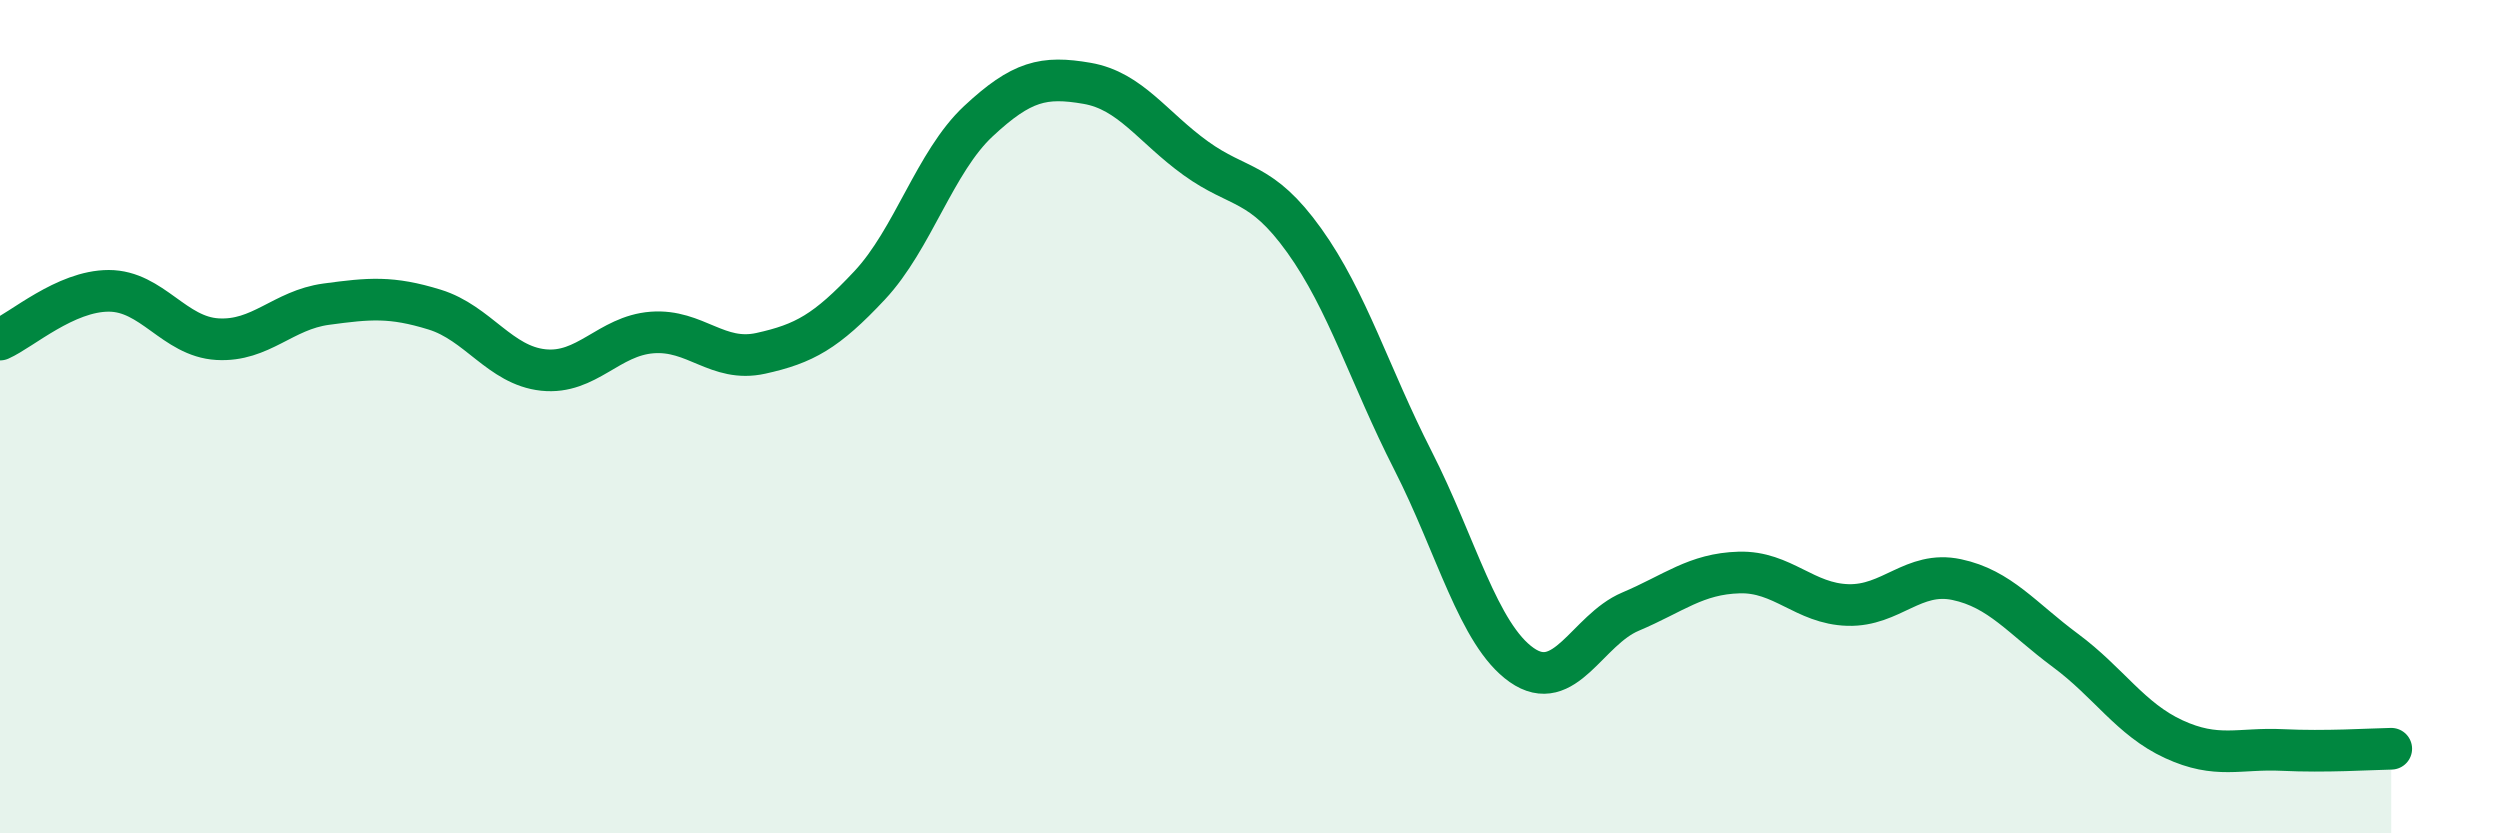
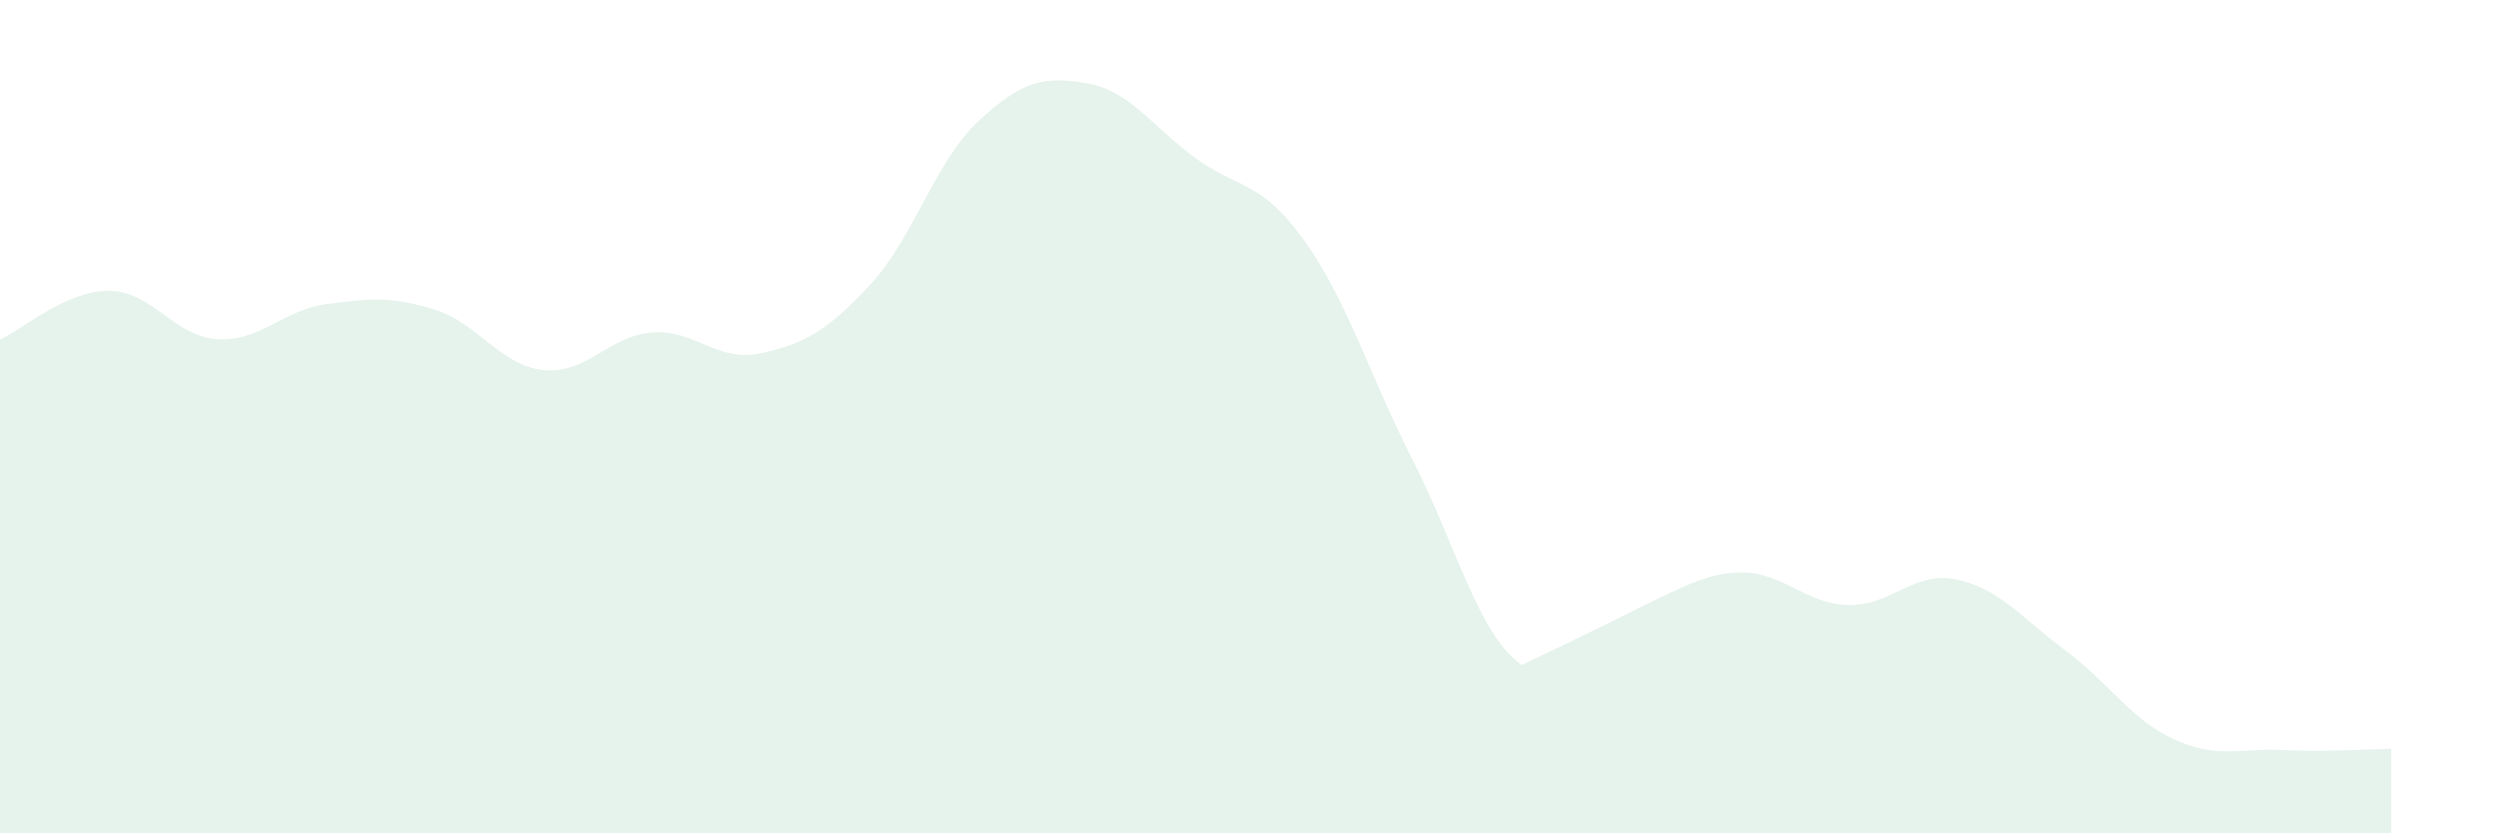
<svg xmlns="http://www.w3.org/2000/svg" width="60" height="20" viewBox="0 0 60 20">
-   <path d="M 0,8.15 C 0.52,7.92 1.57,6.98 2.61,6.98 C 3.65,6.98 4.18,8.08 5.22,8.14 C 6.26,8.2 6.79,7.44 7.83,7.3 C 8.87,7.16 9.39,7.11 10.43,7.43 C 11.47,7.75 12,8.77 13.04,8.88 C 14.08,8.99 14.61,8.06 15.65,7.98 C 16.69,7.9 17.22,8.71 18.26,8.48 C 19.3,8.25 19.83,7.96 20.87,6.85 C 21.91,5.74 22.44,3.88 23.48,2.91 C 24.52,1.94 25.05,1.82 26.09,2 C 27.13,2.18 27.66,3.05 28.7,3.8 C 29.74,4.55 30.26,4.32 31.3,5.77 C 32.34,7.22 32.87,9.01 33.91,11.05 C 34.95,13.09 35.48,15.23 36.52,15.96 C 37.56,16.69 38.09,15.12 39.13,14.68 C 40.17,14.24 40.7,13.77 41.74,13.74 C 42.78,13.71 43.31,14.49 44.35,14.52 C 45.39,14.55 45.92,13.69 46.96,13.91 C 48,14.13 48.53,14.84 49.57,15.61 C 50.61,16.38 51.13,17.26 52.17,17.74 C 53.21,18.22 53.74,17.95 54.78,18 C 55.82,18.05 56.87,17.98 57.39,17.97L57.39 20L0 20Z" fill="#008740" opacity="0.1" stroke-linecap="round" stroke-linejoin="round" />
-   <path d="M 0,8.15 C 0.52,7.92 1.57,6.98 2.61,6.98 C 3.65,6.98 4.18,8.08 5.22,8.14 C 6.26,8.2 6.79,7.44 7.83,7.3 C 8.87,7.16 9.39,7.11 10.43,7.43 C 11.47,7.75 12,8.77 13.04,8.88 C 14.08,8.99 14.61,8.06 15.65,7.98 C 16.69,7.9 17.22,8.71 18.26,8.48 C 19.3,8.25 19.83,7.96 20.87,6.85 C 21.91,5.74 22.44,3.88 23.48,2.91 C 24.52,1.94 25.05,1.82 26.09,2 C 27.13,2.18 27.66,3.05 28.7,3.8 C 29.74,4.55 30.26,4.32 31.3,5.77 C 32.34,7.22 32.87,9.01 33.91,11.05 C 34.95,13.09 35.48,15.23 36.52,15.96 C 37.56,16.69 38.09,15.12 39.13,14.68 C 40.17,14.24 40.7,13.77 41.74,13.74 C 42.78,13.71 43.31,14.49 44.35,14.52 C 45.39,14.55 45.92,13.69 46.96,13.91 C 48,14.13 48.53,14.84 49.57,15.61 C 50.61,16.38 51.13,17.26 52.17,17.74 C 53.21,18.22 53.74,17.95 54.78,18 C 55.82,18.05 56.87,17.98 57.39,17.97" stroke="#008740" stroke-width="1" fill="none" stroke-linecap="round" stroke-linejoin="round" />
+   <path d="M 0,8.15 C 0.52,7.92 1.57,6.98 2.61,6.98 C 3.65,6.98 4.18,8.08 5.22,8.14 C 6.26,8.2 6.79,7.44 7.83,7.3 C 8.87,7.16 9.39,7.11 10.43,7.43 C 11.47,7.75 12,8.77 13.04,8.88 C 14.08,8.99 14.61,8.06 15.65,7.98 C 16.69,7.9 17.22,8.71 18.26,8.48 C 19.3,8.25 19.83,7.96 20.87,6.85 C 21.91,5.74 22.44,3.88 23.48,2.91 C 24.52,1.94 25.05,1.82 26.09,2 C 27.13,2.18 27.66,3.05 28.7,3.8 C 29.74,4.55 30.26,4.32 31.3,5.77 C 32.34,7.22 32.87,9.01 33.91,11.05 C 34.95,13.09 35.48,15.23 36.52,15.96 C 40.17,14.24 40.7,13.77 41.74,13.74 C 42.78,13.71 43.31,14.49 44.35,14.52 C 45.39,14.55 45.92,13.69 46.96,13.91 C 48,14.13 48.53,14.84 49.57,15.61 C 50.61,16.38 51.13,17.26 52.17,17.74 C 53.21,18.22 53.74,17.95 54.78,18 C 55.82,18.05 56.87,17.98 57.39,17.97L57.39 20L0 20Z" fill="#008740" opacity="0.1" stroke-linecap="round" stroke-linejoin="round" />
</svg>